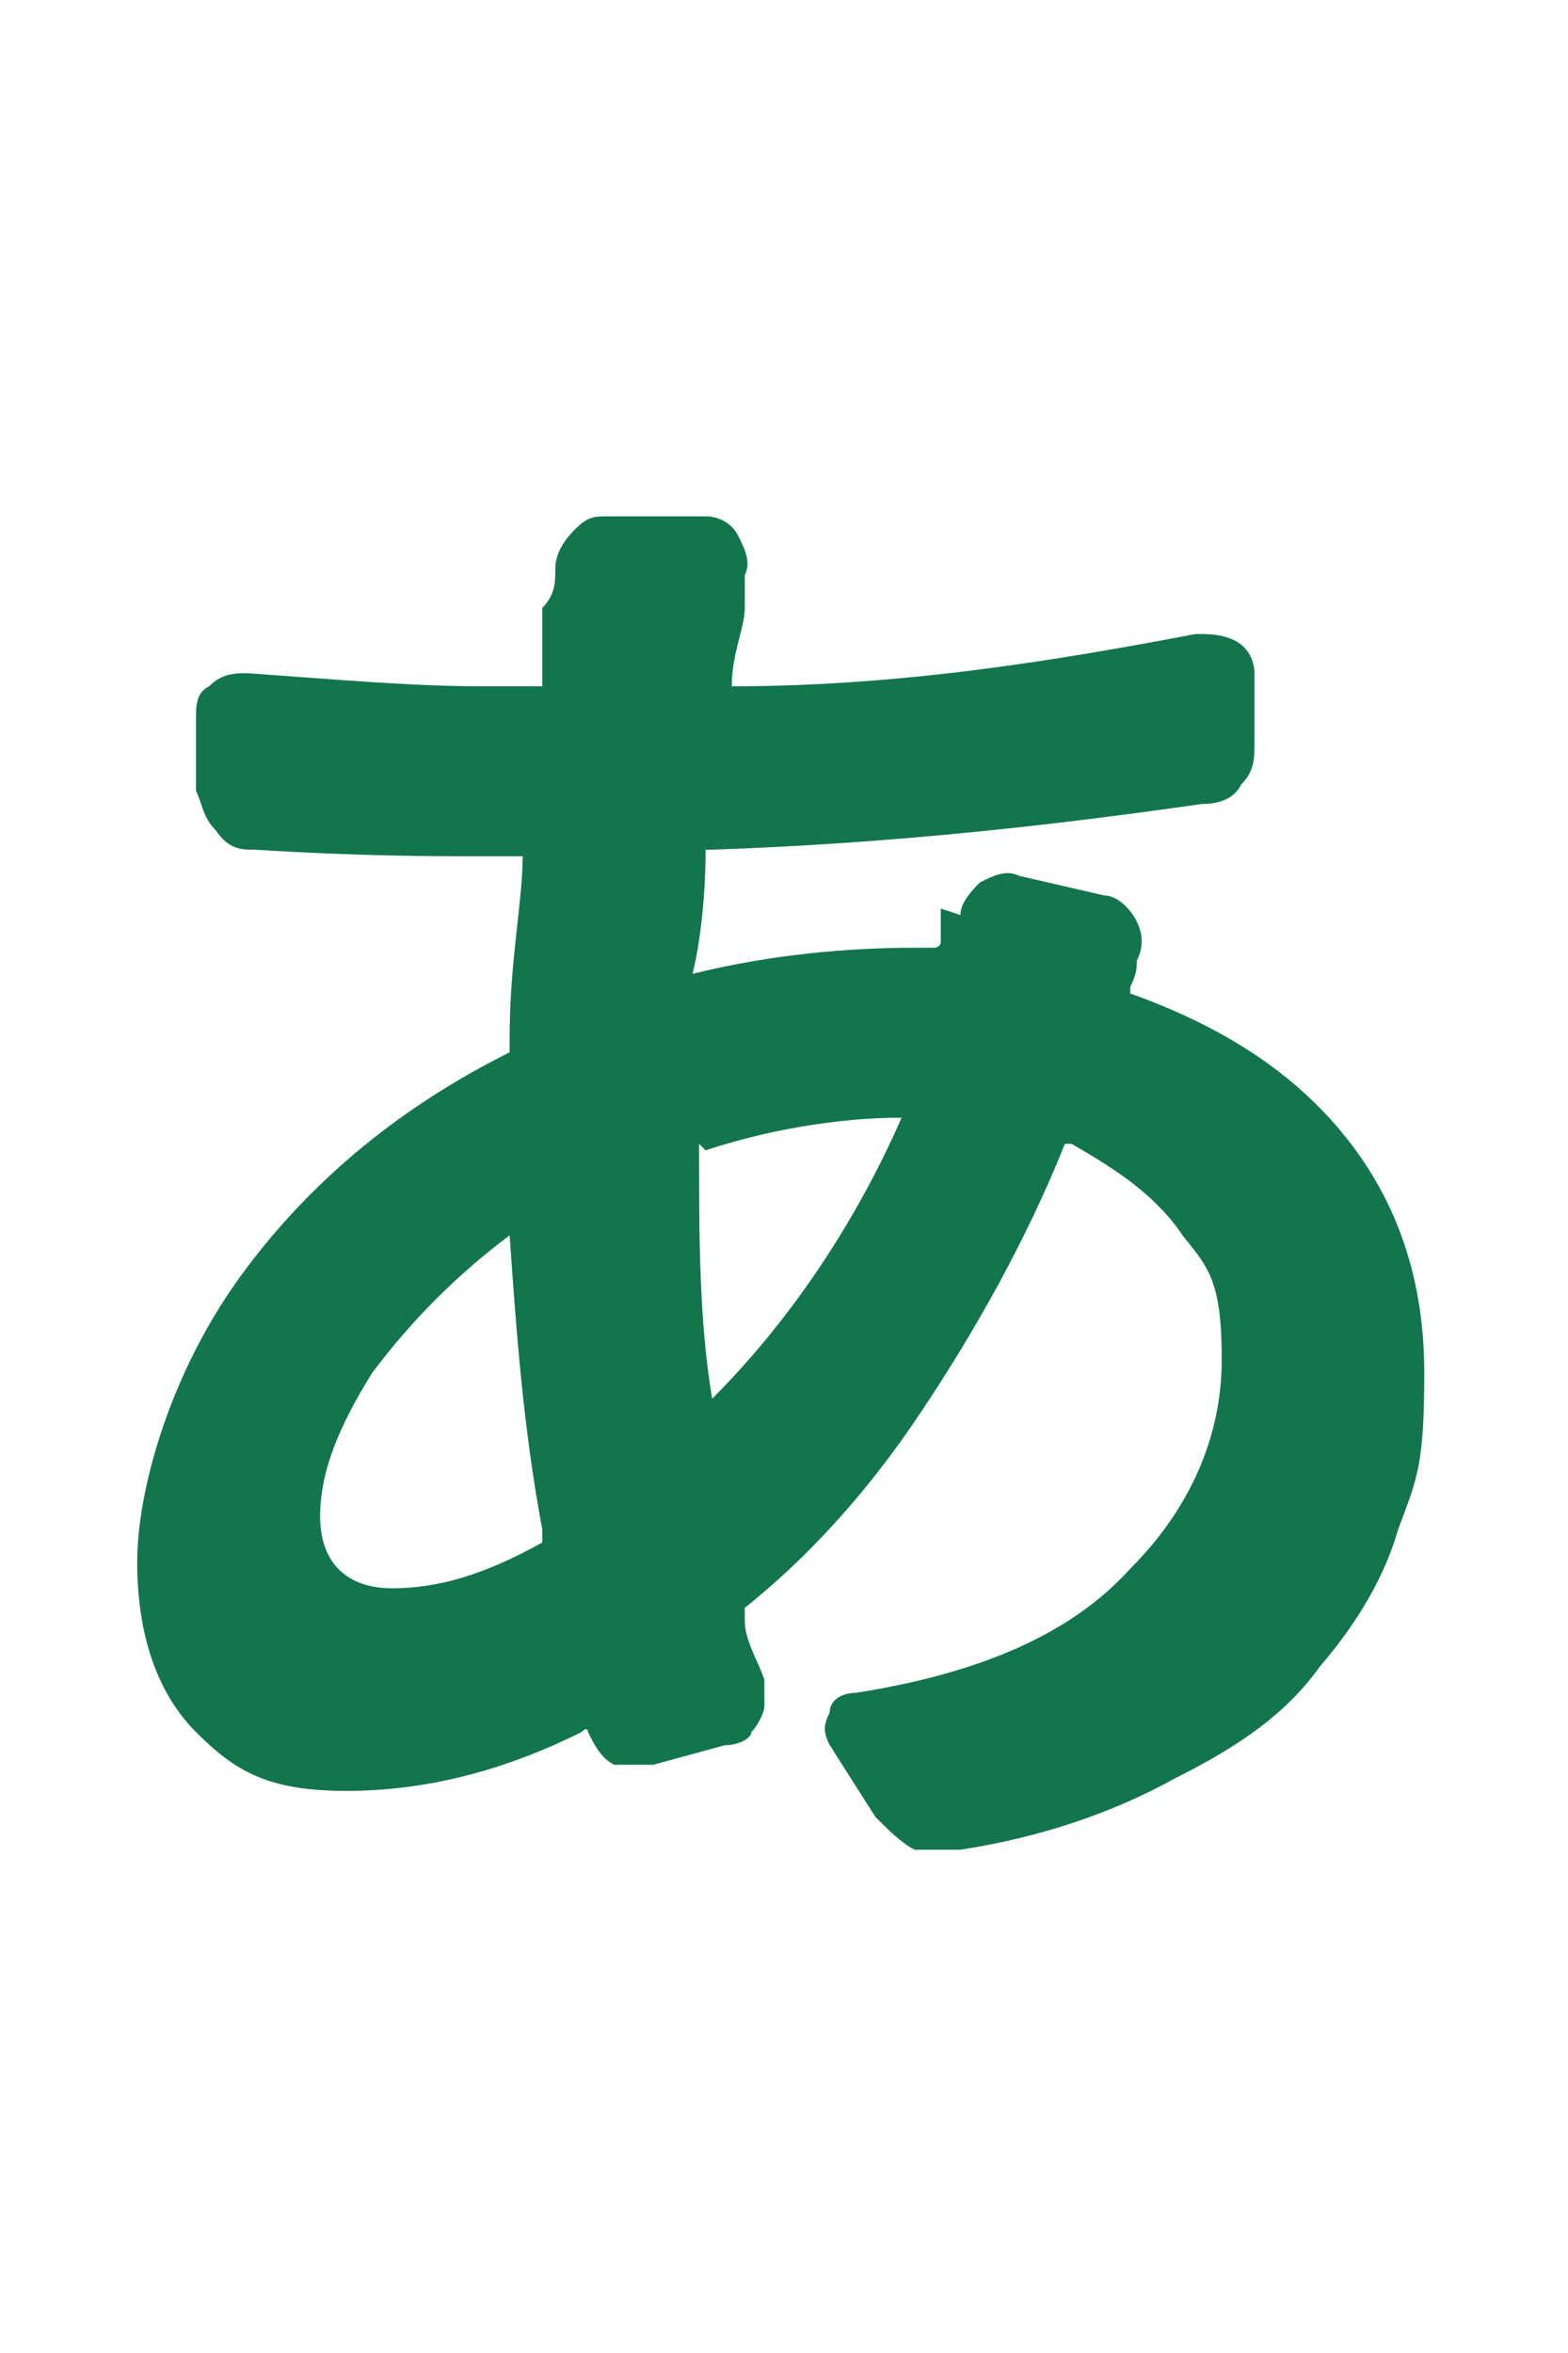
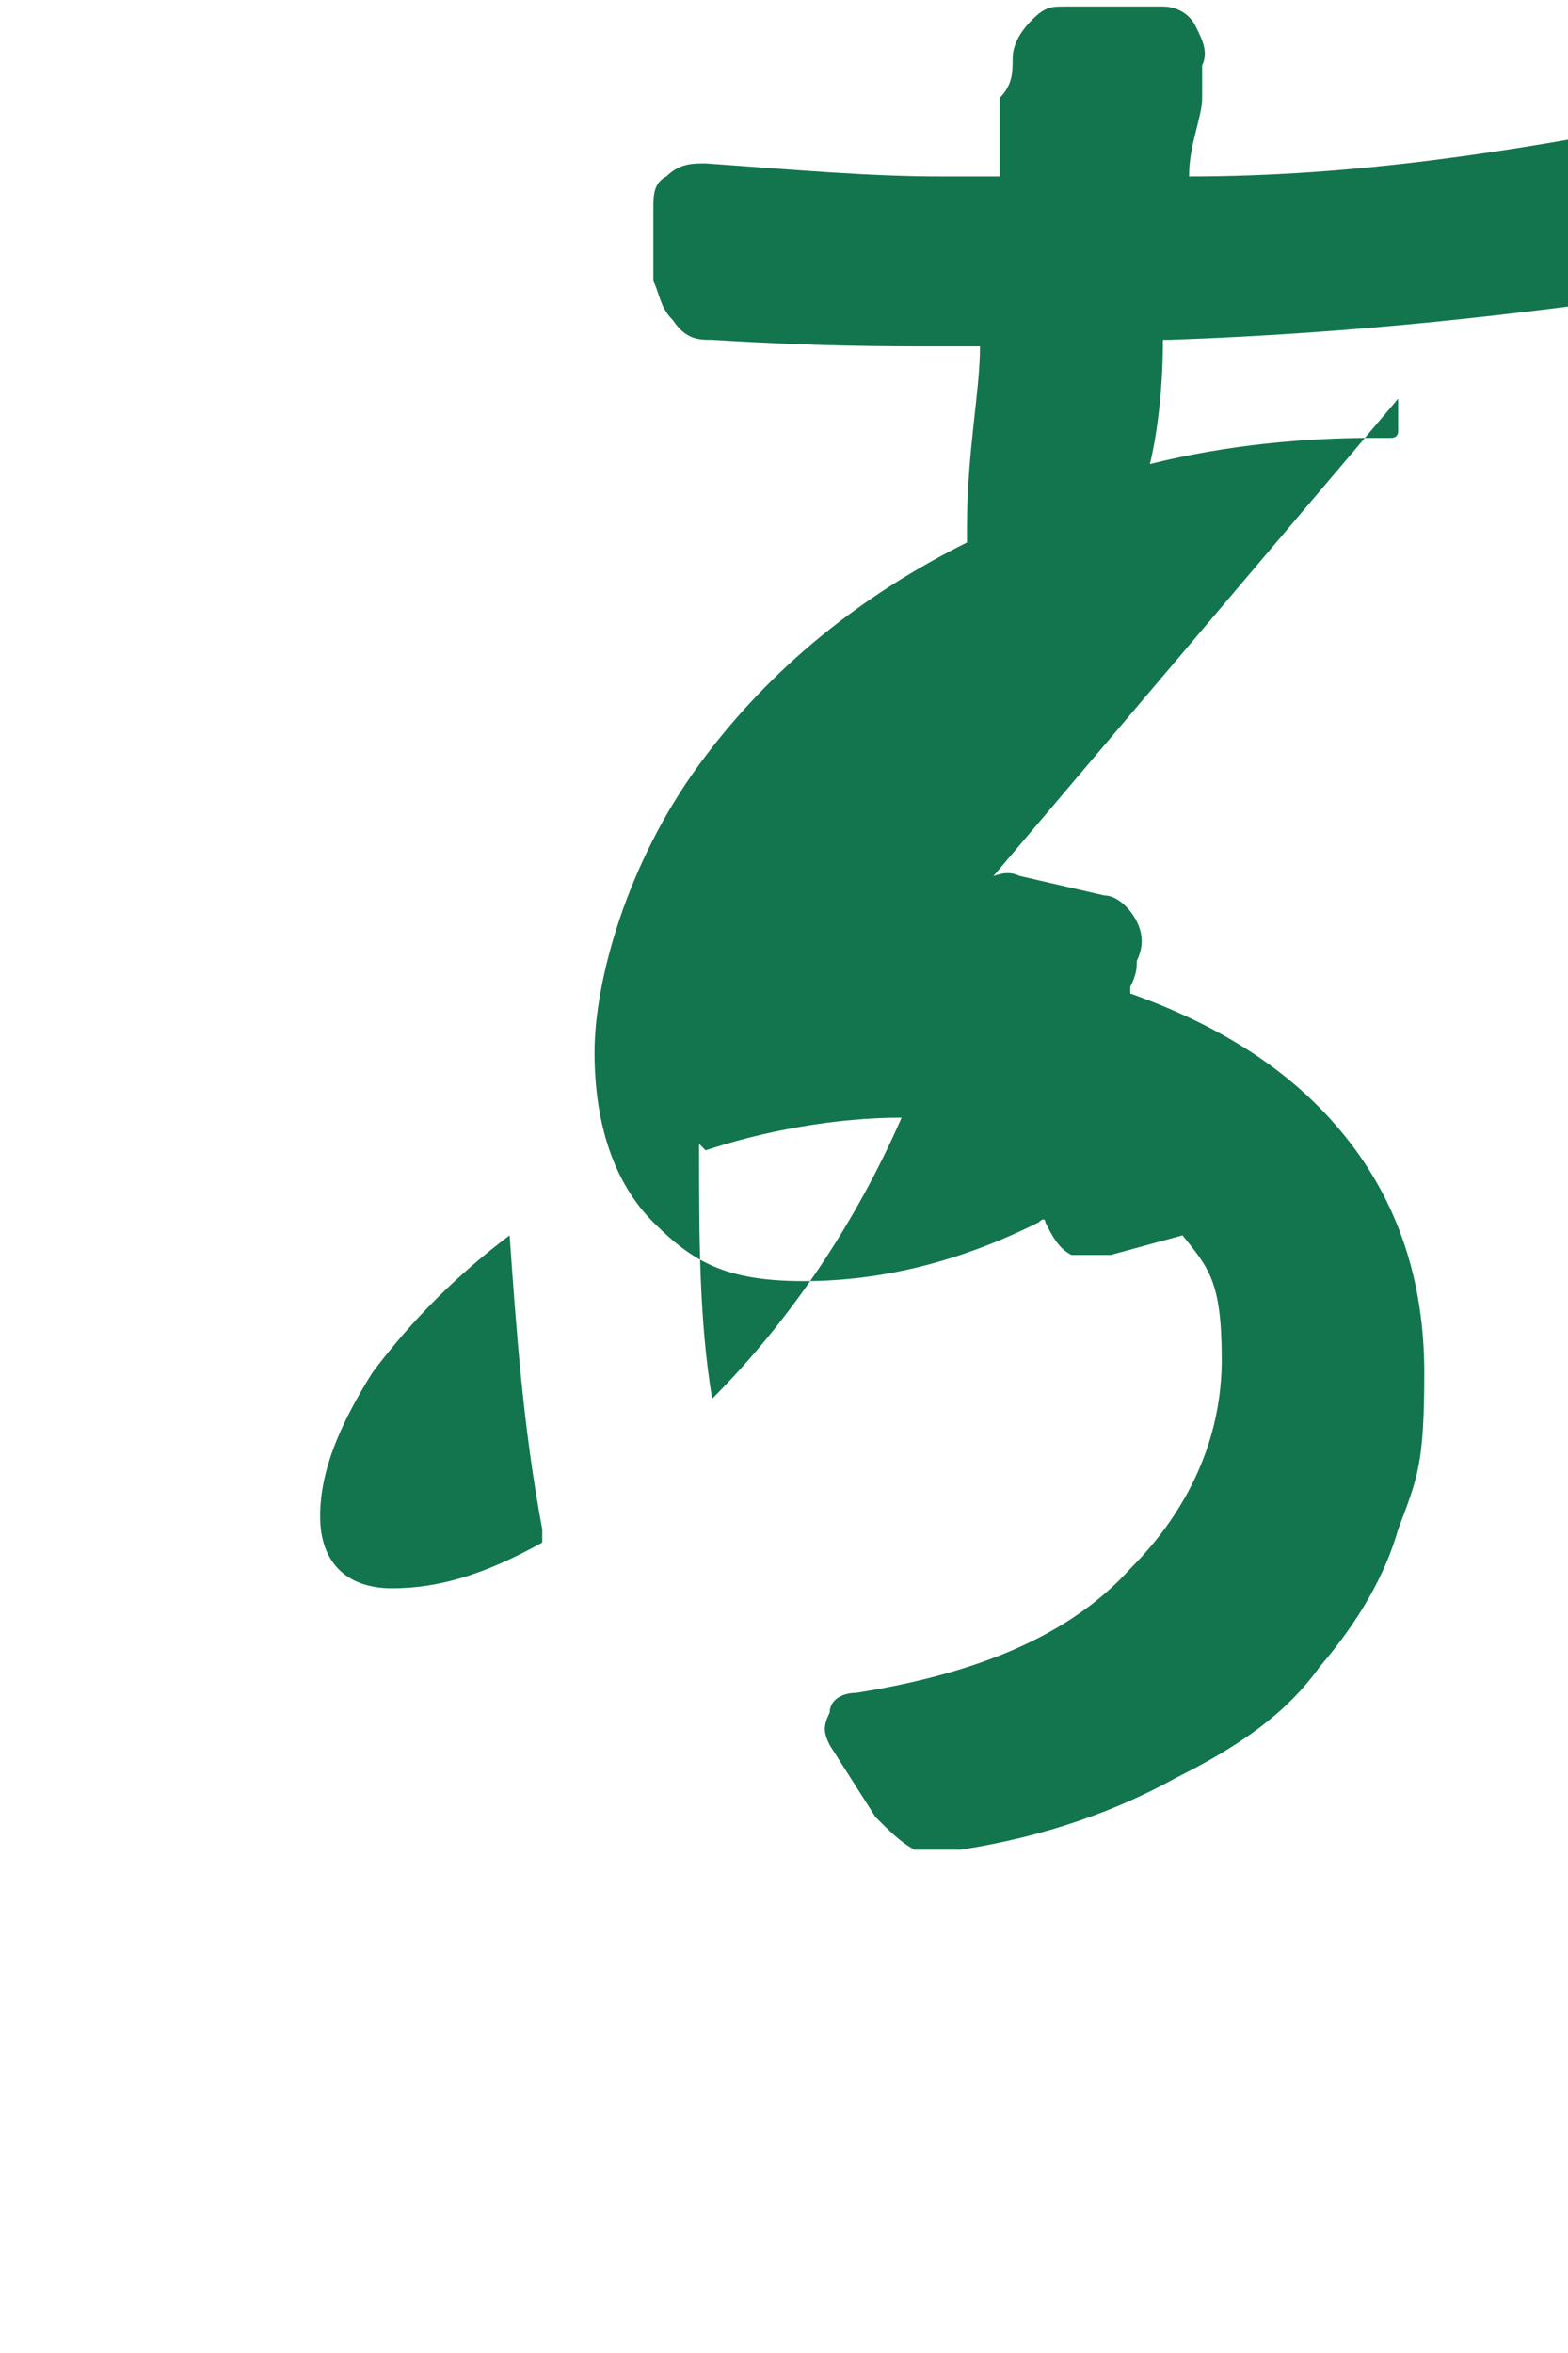
<svg xmlns="http://www.w3.org/2000/svg" width="24" height="36" version="1.1" viewBox="0 0 24 36">
  <defs>
    <style>
      .cls-1 {
        fill: #13754d;
      }
    </style>
  </defs>
  <g>
    <g id="_レイヤー_1" data-name="レイヤー_1">
-       <path class="cls-1" d="M10.7,17.5c0,0,0,0,0,.1,0,1.3,0,2.6.2,3.8,0,0,0,0,0,0s0,0,0,0c1.2-1.2,2.2-2.7,2.9-4.3,0,0,0,0,0,0-1,0-2.1.2-3,.5ZM6,24.3c.7,0,1.4-.2,2.3-.7,0,0,0,0,0-.2-.3-1.6-.4-3.1-.5-4.5,0,0,0,0,0,0-.8.6-1.5,1.3-2.1,2.1-.5.8-.8,1.5-.8,2.2s.4,1.1,1.1,1.1ZM14.7,14c0-.2.2-.4.3-.5.2-.1.4-.2.6-.1l1.3.3c.2,0,.4.2.5.4.1.2.1.4,0,.6,0,.1,0,.2-.1.4,0,0,0,.1,0,.1,1.4.5,2.5,1.2,3.3,2.2.8,1,1.2,2.2,1.2,3.6s-.1,1.6-.4,2.4c-.2.7-.6,1.4-1.2,2.1-.5.7-1.2,1.2-2.2,1.7-.9.5-2,.9-3.3,1.1,0,0-.2,0-.2,0-.2,0-.3,0-.5,0-.2-.1-.4-.3-.6-.5l-.7-1.1c-.1-.2-.1-.3,0-.5,0-.2.2-.3.4-.3,1.9-.3,3.3-.9,4.2-1.9.9-.9,1.4-2,1.4-3.2s-.2-1.4-.6-1.9c-.4-.6-1-1-1.7-1.4,0,0-.1,0-.1,0-.6,1.5-1.4,2.9-2.2,4.1-.8,1.2-1.7,2.2-2.7,3,0,0,0,.1,0,.2,0,.3.2.6.3.9,0,.1,0,.3,0,.4,0,.1-.1.3-.2.4,0,.1-.2.2-.4.2l-1.1.3c-.2,0-.4,0-.6,0-.2-.1-.3-.3-.4-.5,0,0,0,0,0,0,0,0,0-.1-.1,0-1.2.6-2.4.9-3.6.9s-1.7-.3-2.3-.9c-.6-.6-.9-1.5-.9-2.6s.5-2.9,1.6-4.4c1.1-1.5,2.5-2.6,4.1-3.4,0,0,0,0,0-.2,0-1.2.2-2.1.2-2.8,0,0,0,0,0,0h-.7c-.7,0-1.8,0-3.4-.1-.2,0-.4,0-.6-.3-.2-.2-.2-.4-.3-.6v-1.1c0-.2,0-.4.2-.5.2-.2.4-.2.6-.2,1.4.1,2.5.2,3.6.2h.8c0,0,.1,0,.1,0v-1.2c.2-.2.2-.4.2-.6,0-.2.1-.4.3-.6.2-.2.3-.2.5-.2h1.5c.2,0,.4.1.5.3.1.2.2.4.1.6,0,.1,0,.3,0,.5,0,.3-.2.7-.2,1.2,0,0,0,0,0,0,2.6,0,5-.4,7.1-.8.2,0,.4,0,.6.1.2.1.3.3.3.5v1.1c0,.2,0,.4-.2.6-.1.2-.3.3-.6.3-2.1.3-4.6.6-7.5.7,0,0-.1,0-.1,0,0,.8-.1,1.5-.2,1.9,0,0,0,0,0,0,1.2-.3,2.4-.4,3.4-.4h.3c0,0,.1,0,.1-.1,0-.2,0-.3,0-.5Z" />
+       <path class="cls-1" d="M10.7,17.5c0,0,0,0,0,.1,0,1.3,0,2.6.2,3.8,0,0,0,0,0,0s0,0,0,0c1.2-1.2,2.2-2.7,2.9-4.3,0,0,0,0,0,0-1,0-2.1.2-3,.5ZM6,24.3c.7,0,1.4-.2,2.3-.7,0,0,0,0,0-.2-.3-1.6-.4-3.1-.5-4.5,0,0,0,0,0,0-.8.6-1.5,1.3-2.1,2.1-.5.8-.8,1.5-.8,2.2s.4,1.1,1.1,1.1ZM14.7,14c0-.2.2-.4.3-.5.2-.1.4-.2.6-.1l1.3.3c.2,0,.4.2.5.4.1.2.1.4,0,.6,0,.1,0,.2-.1.4,0,0,0,.1,0,.1,1.4.5,2.5,1.2,3.3,2.2.8,1,1.2,2.2,1.2,3.6s-.1,1.6-.4,2.4c-.2.7-.6,1.4-1.2,2.1-.5.7-1.2,1.2-2.2,1.7-.9.5-2,.9-3.3,1.1,0,0-.2,0-.2,0-.2,0-.3,0-.5,0-.2-.1-.4-.3-.6-.5l-.7-1.1c-.1-.2-.1-.3,0-.5,0-.2.2-.3.4-.3,1.9-.3,3.3-.9,4.2-1.9.9-.9,1.4-2,1.4-3.2s-.2-1.4-.6-1.9l-1.1.3c-.2,0-.4,0-.6,0-.2-.1-.3-.3-.4-.5,0,0,0,0,0,0,0,0,0-.1-.1,0-1.2.6-2.4.9-3.6.9s-1.7-.3-2.3-.9c-.6-.6-.9-1.5-.9-2.6s.5-2.9,1.6-4.4c1.1-1.5,2.5-2.6,4.1-3.4,0,0,0,0,0-.2,0-1.2.2-2.1.2-2.8,0,0,0,0,0,0h-.7c-.7,0-1.8,0-3.4-.1-.2,0-.4,0-.6-.3-.2-.2-.2-.4-.3-.6v-1.1c0-.2,0-.4.2-.5.2-.2.4-.2.6-.2,1.4.1,2.5.2,3.6.2h.8c0,0,.1,0,.1,0v-1.2c.2-.2.2-.4.2-.6,0-.2.1-.4.3-.6.2-.2.3-.2.5-.2h1.5c.2,0,.4.1.5.3.1.2.2.4.1.6,0,.1,0,.3,0,.5,0,.3-.2.7-.2,1.2,0,0,0,0,0,0,2.6,0,5-.4,7.1-.8.2,0,.4,0,.6.1.2.1.3.3.3.5v1.1c0,.2,0,.4-.2.6-.1.2-.3.3-.6.3-2.1.3-4.6.6-7.5.7,0,0-.1,0-.1,0,0,.8-.1,1.5-.2,1.9,0,0,0,0,0,0,1.2-.3,2.4-.4,3.4-.4h.3c0,0,.1,0,.1-.1,0-.2,0-.3,0-.5Z" />
    </g>
  </g>
</svg>